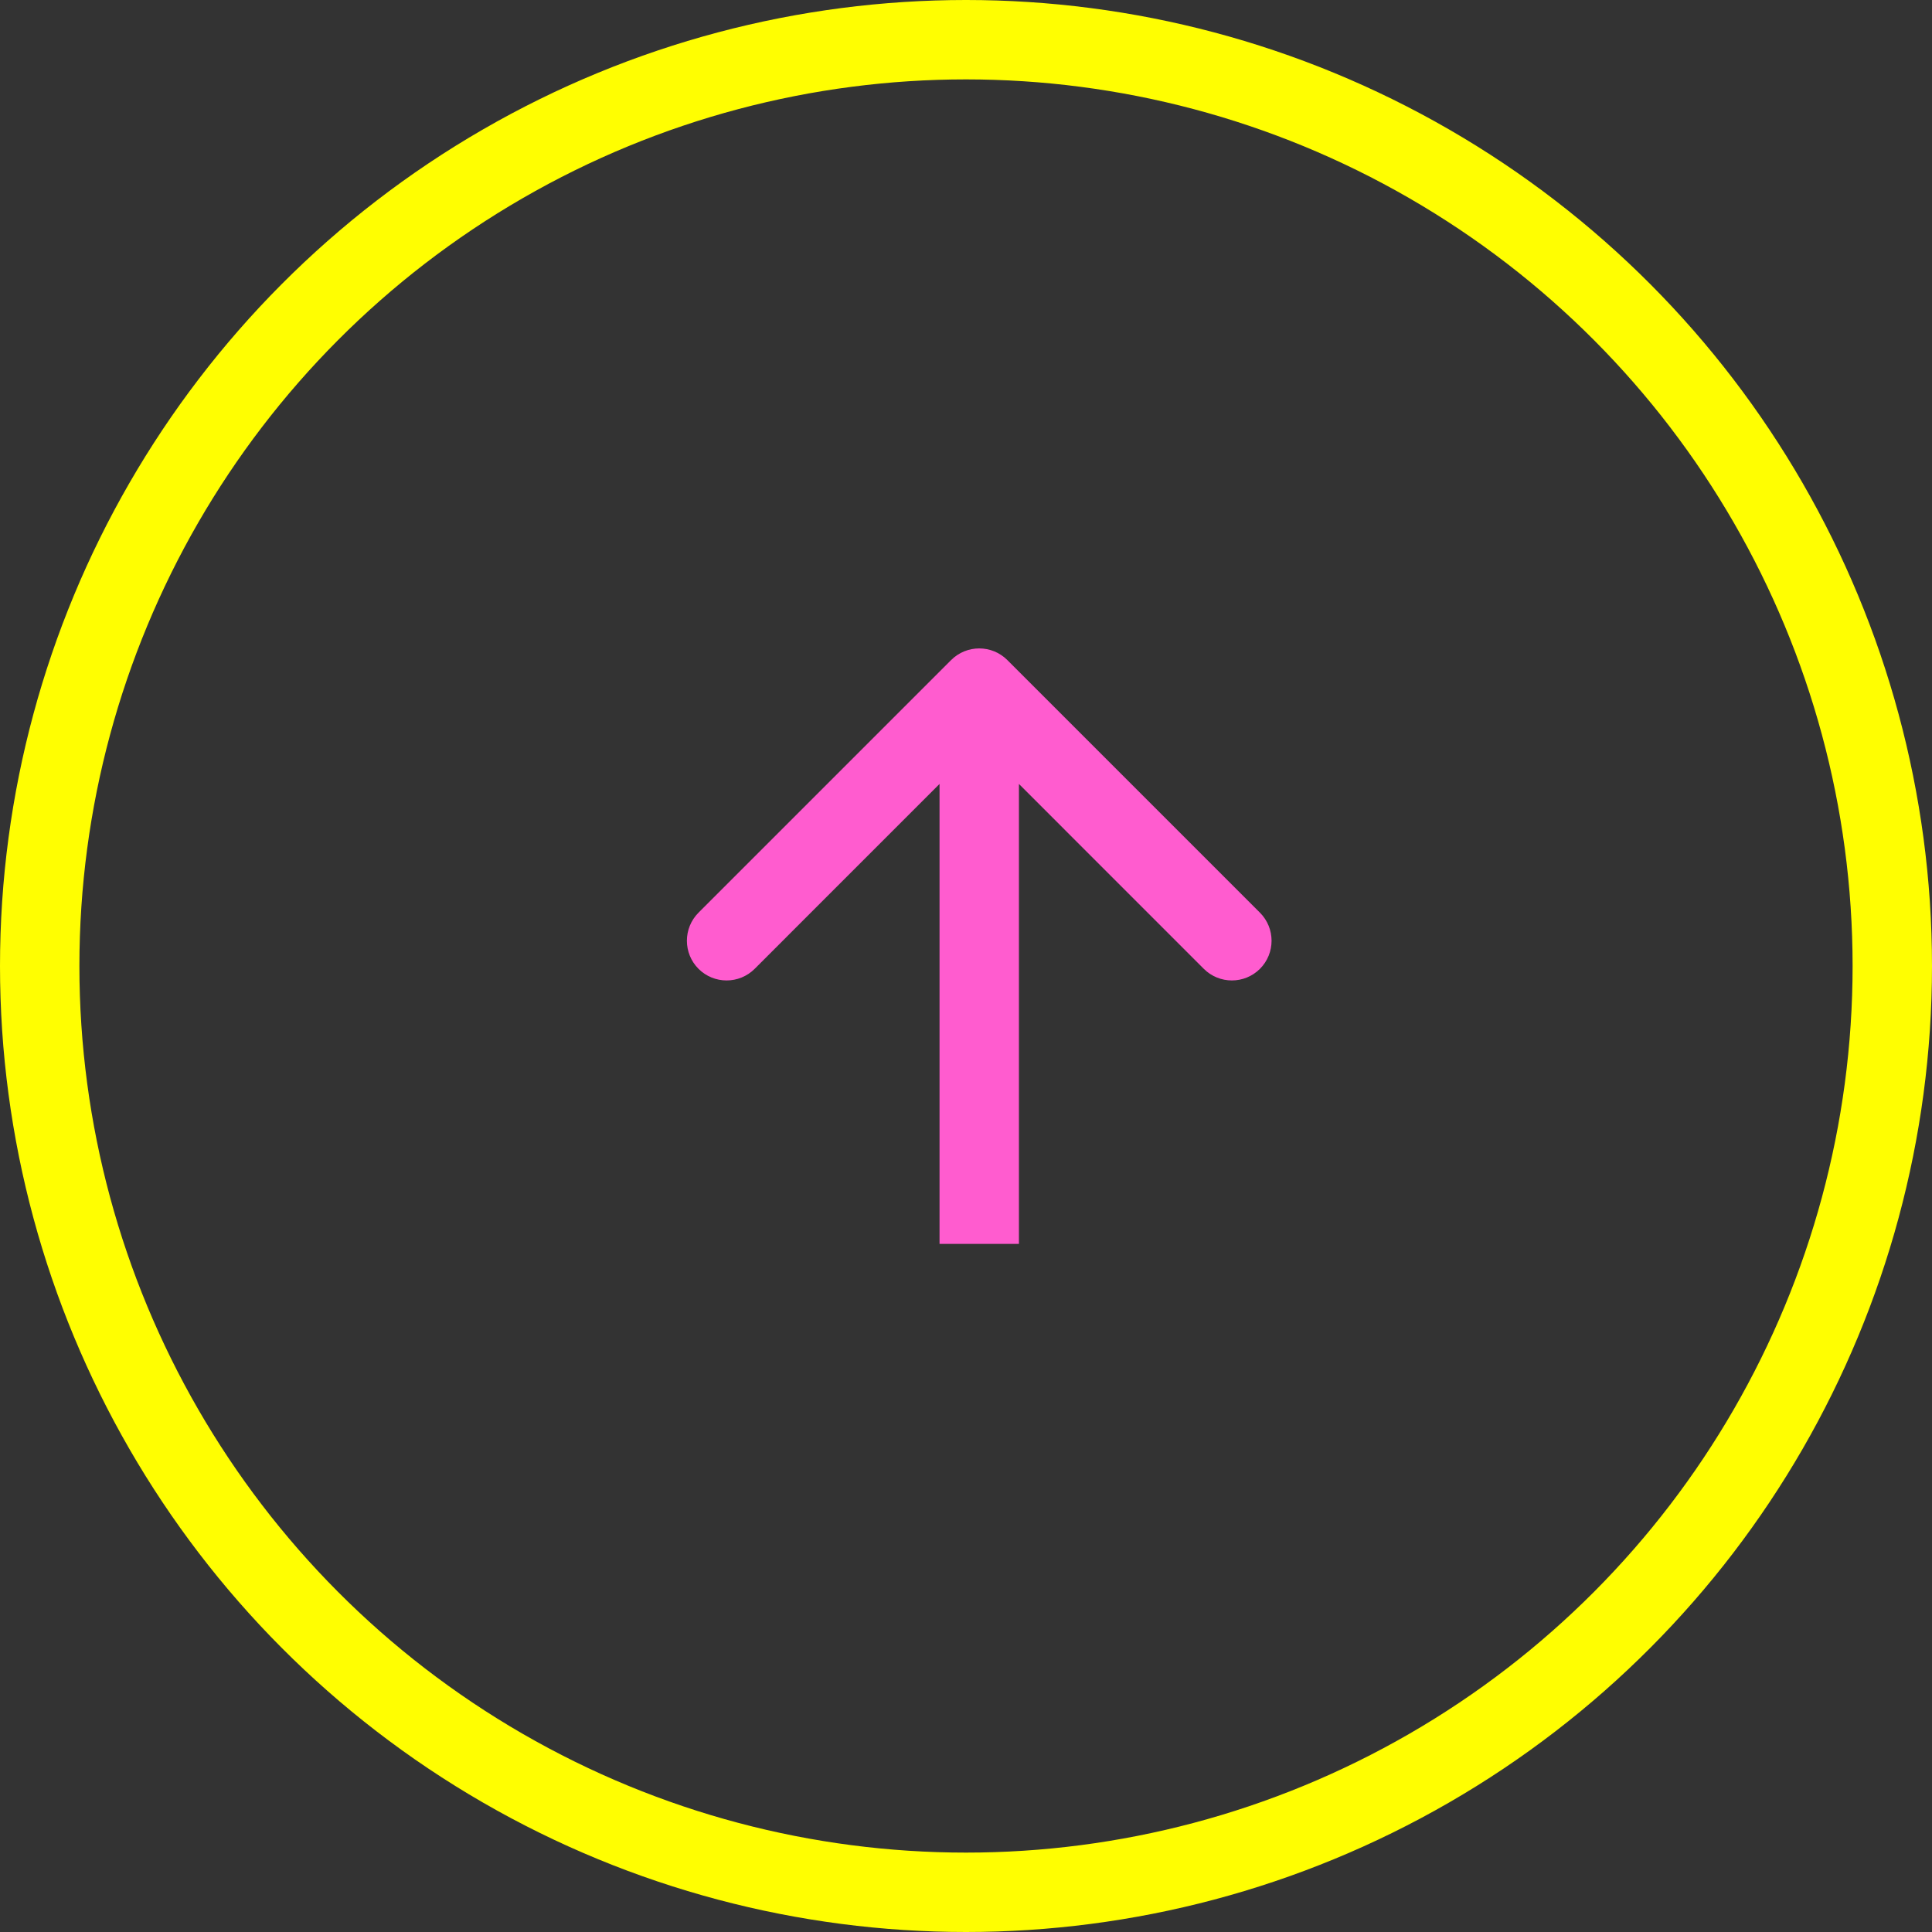
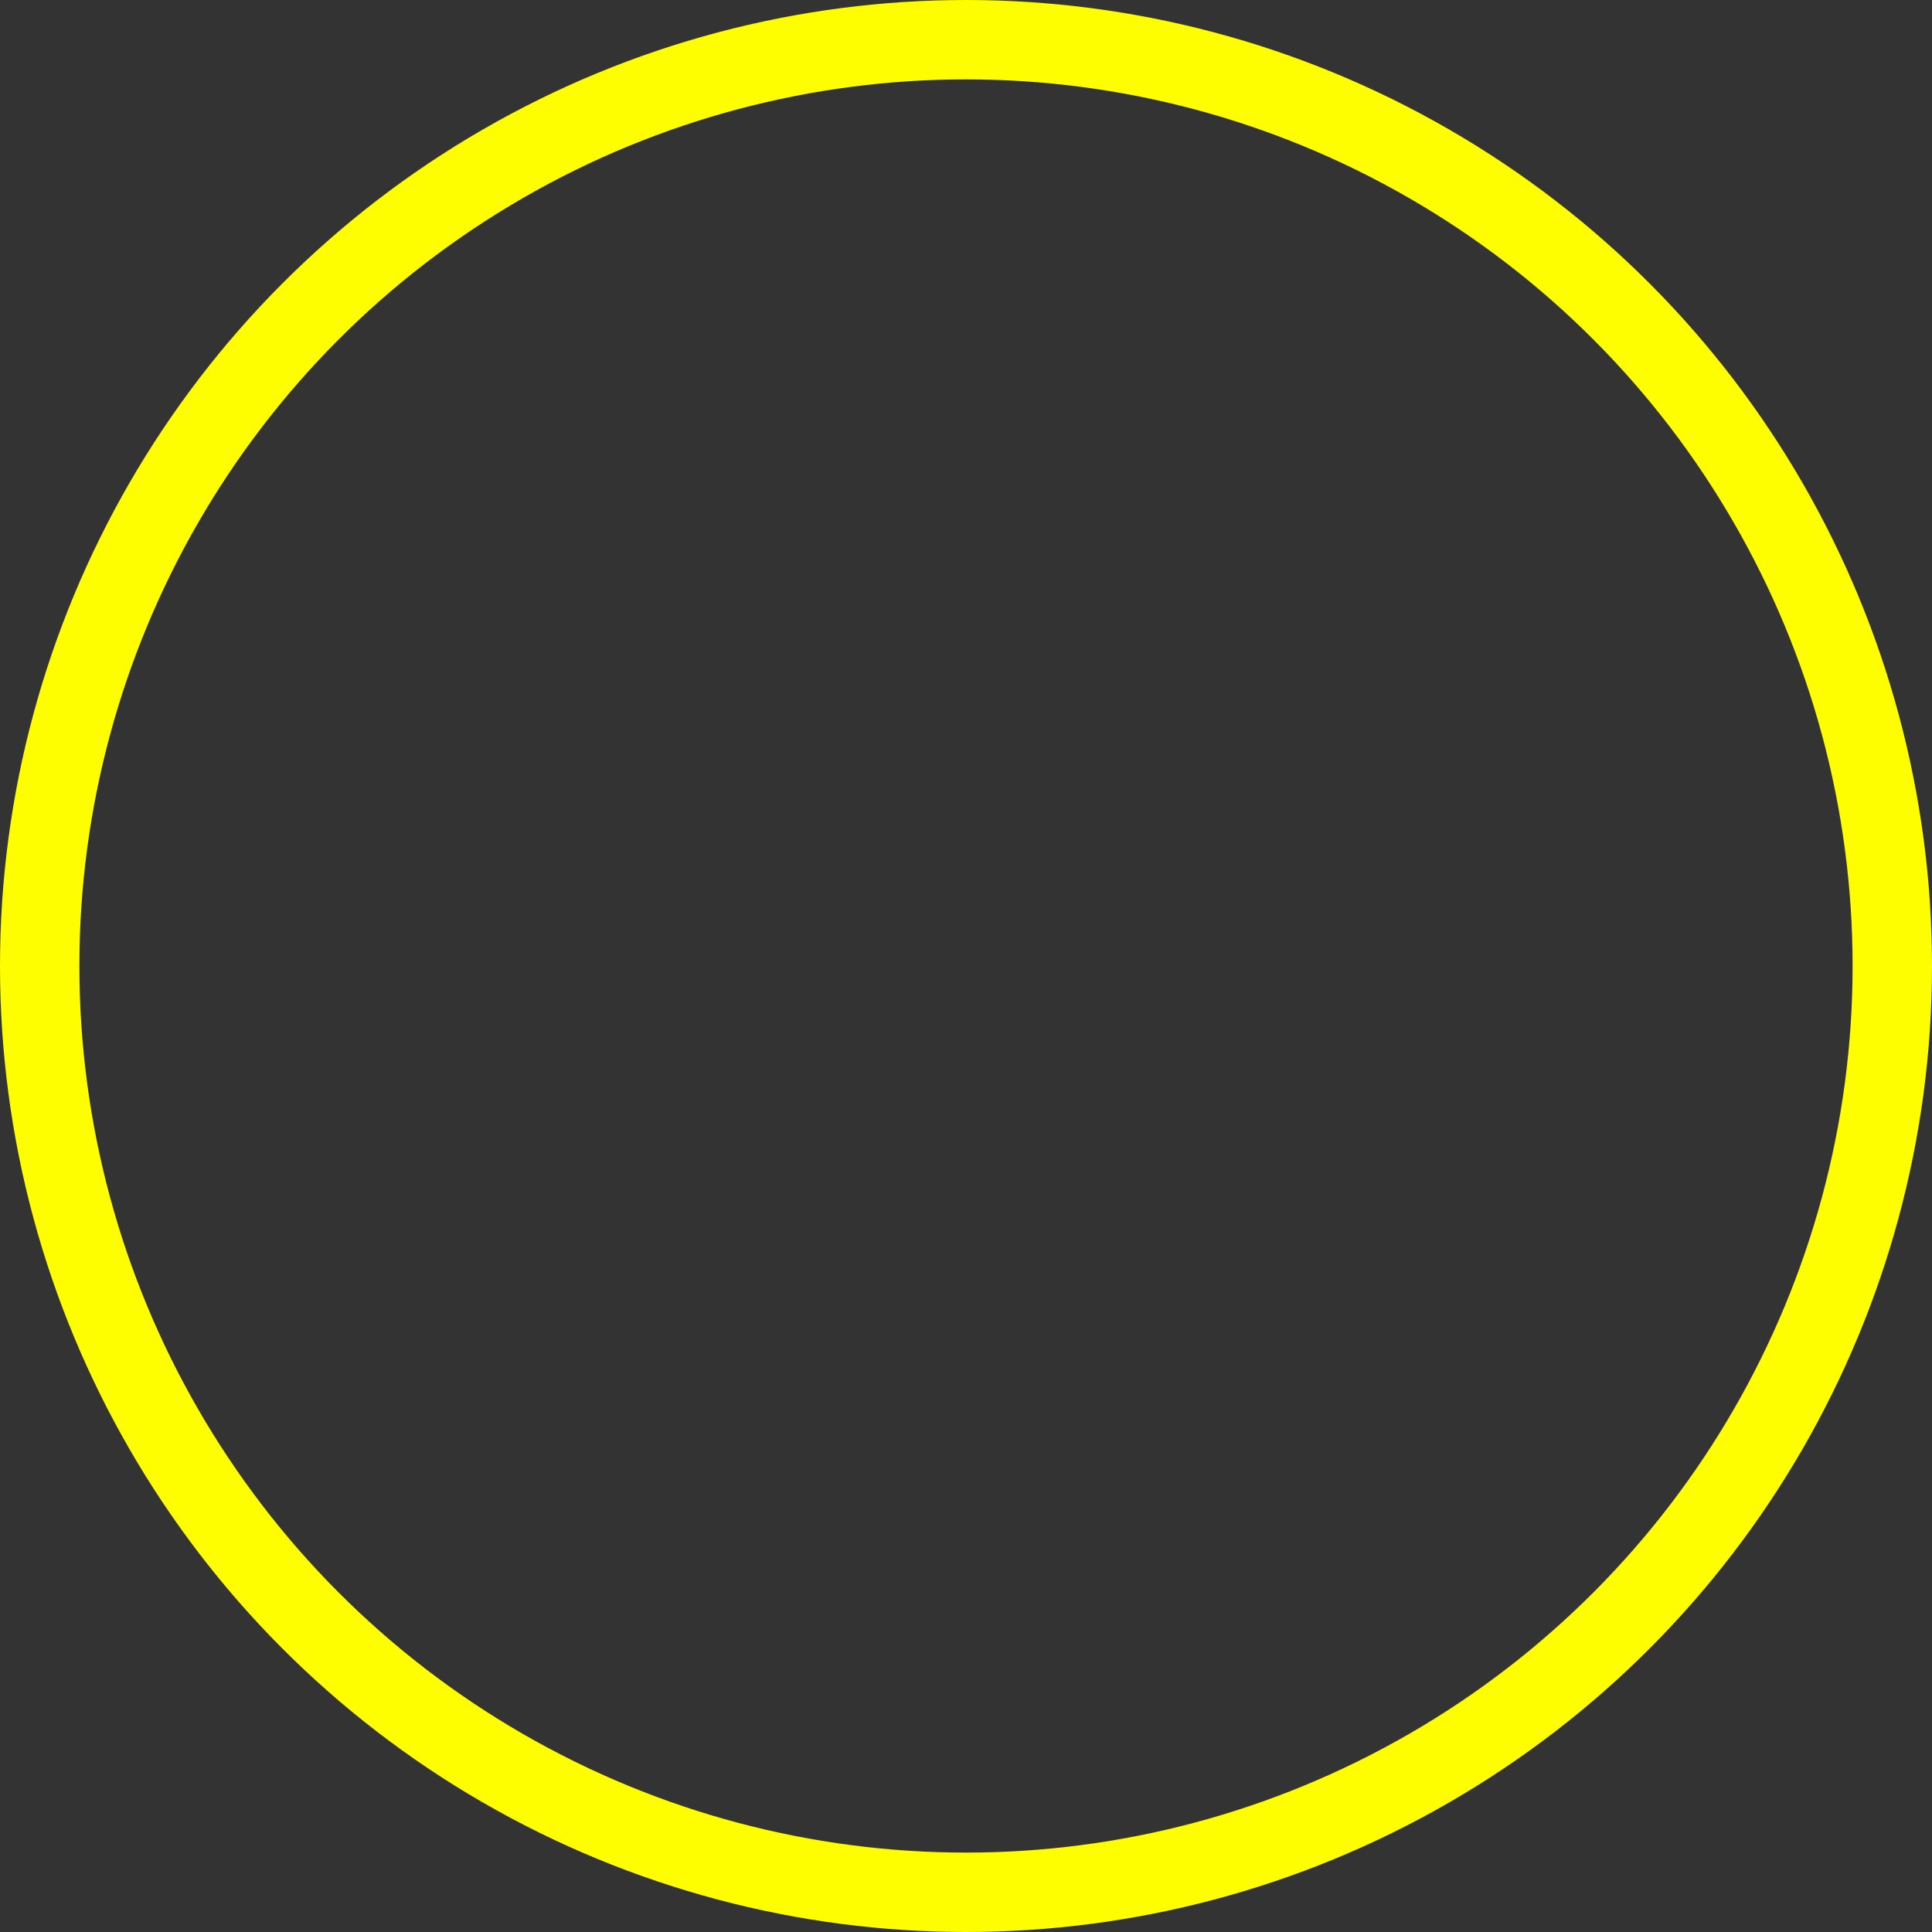
<svg xmlns="http://www.w3.org/2000/svg" width="73" height="73" viewBox="0 0 73 73" fill="none">
  <rect x="0" y="0" width="73" height="73" fill="#333333" stroke="none" />
  <circle cx="36.5" cy="36.5" r="35" stroke="#FFFE01" stroke-width="3" />
-   <path d="M38.061 24.939C37.475 24.354 36.525 24.354 35.939 24.939L26.393 34.485C25.808 35.071 25.808 36.021 26.393 36.607C26.979 37.192 27.929 37.192 28.515 36.607L37 28.121L45.485 36.607C46.071 37.192 47.021 37.192 47.607 36.607C48.192 36.021 48.192 35.071 47.607 34.485L38.061 24.939ZM38.5 47L38.5 26L35.5 26L35.5 47L38.5 47Z" fill="#FF5CCF" />
</svg>